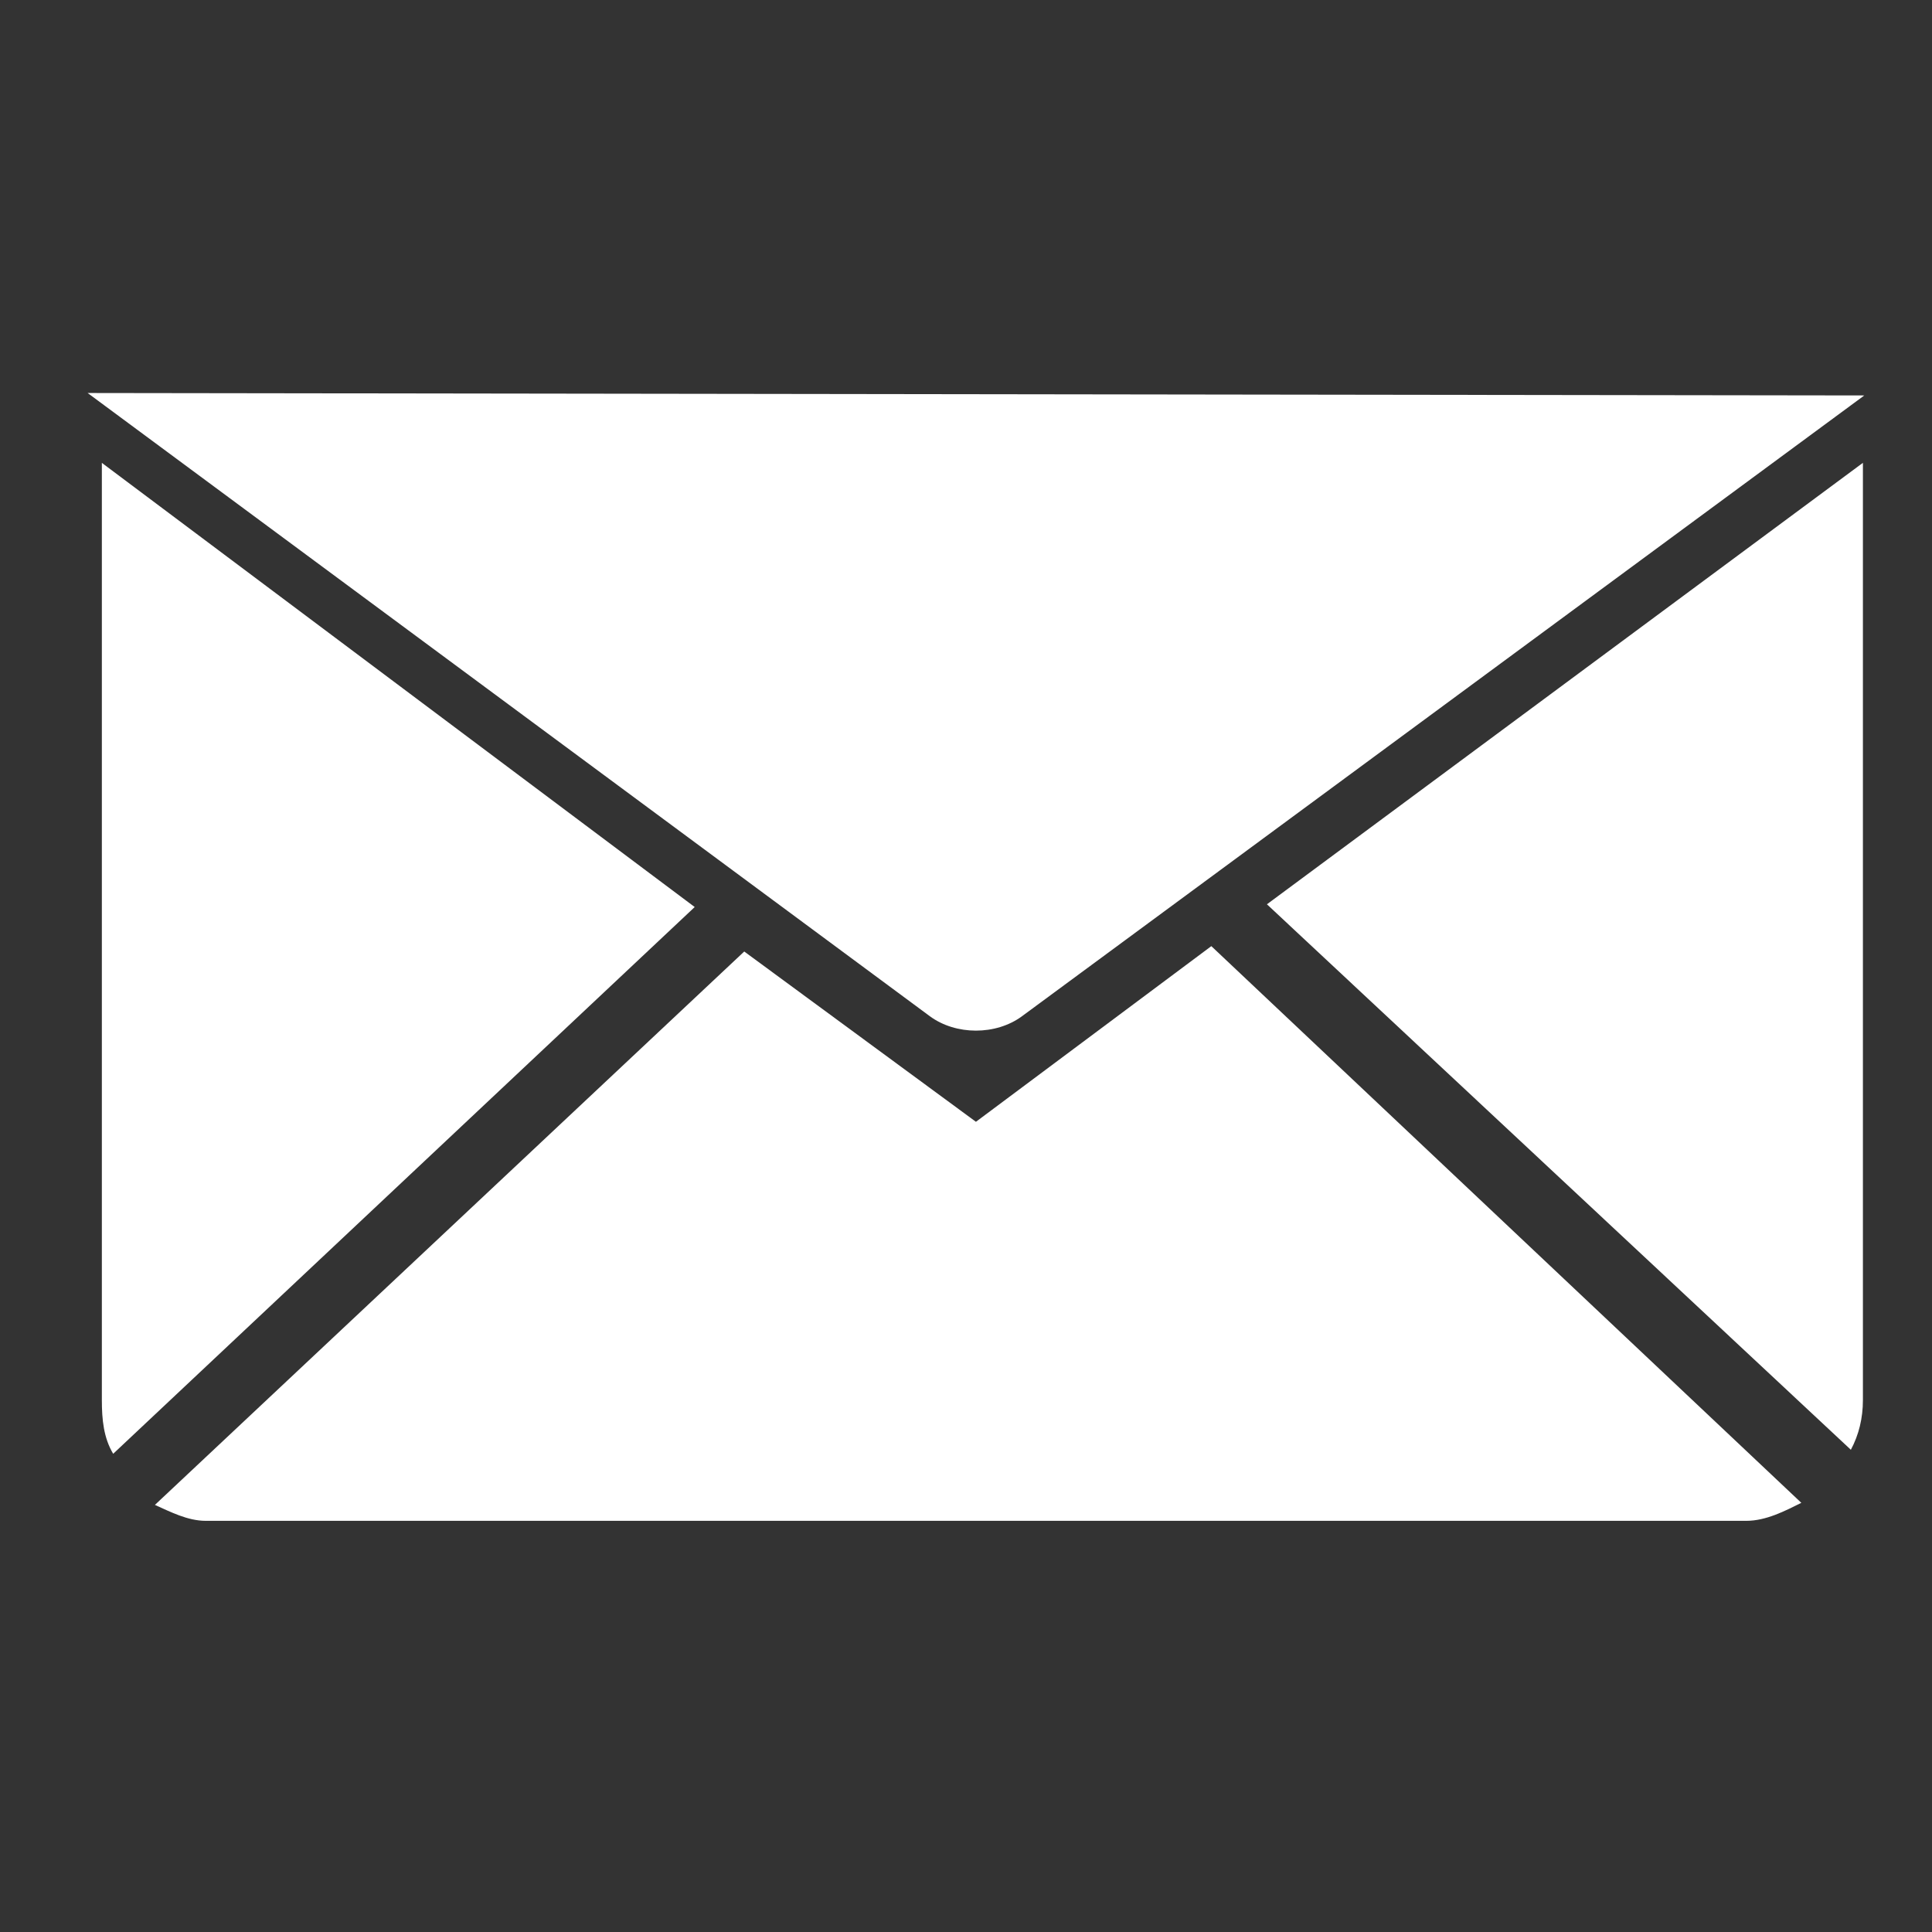
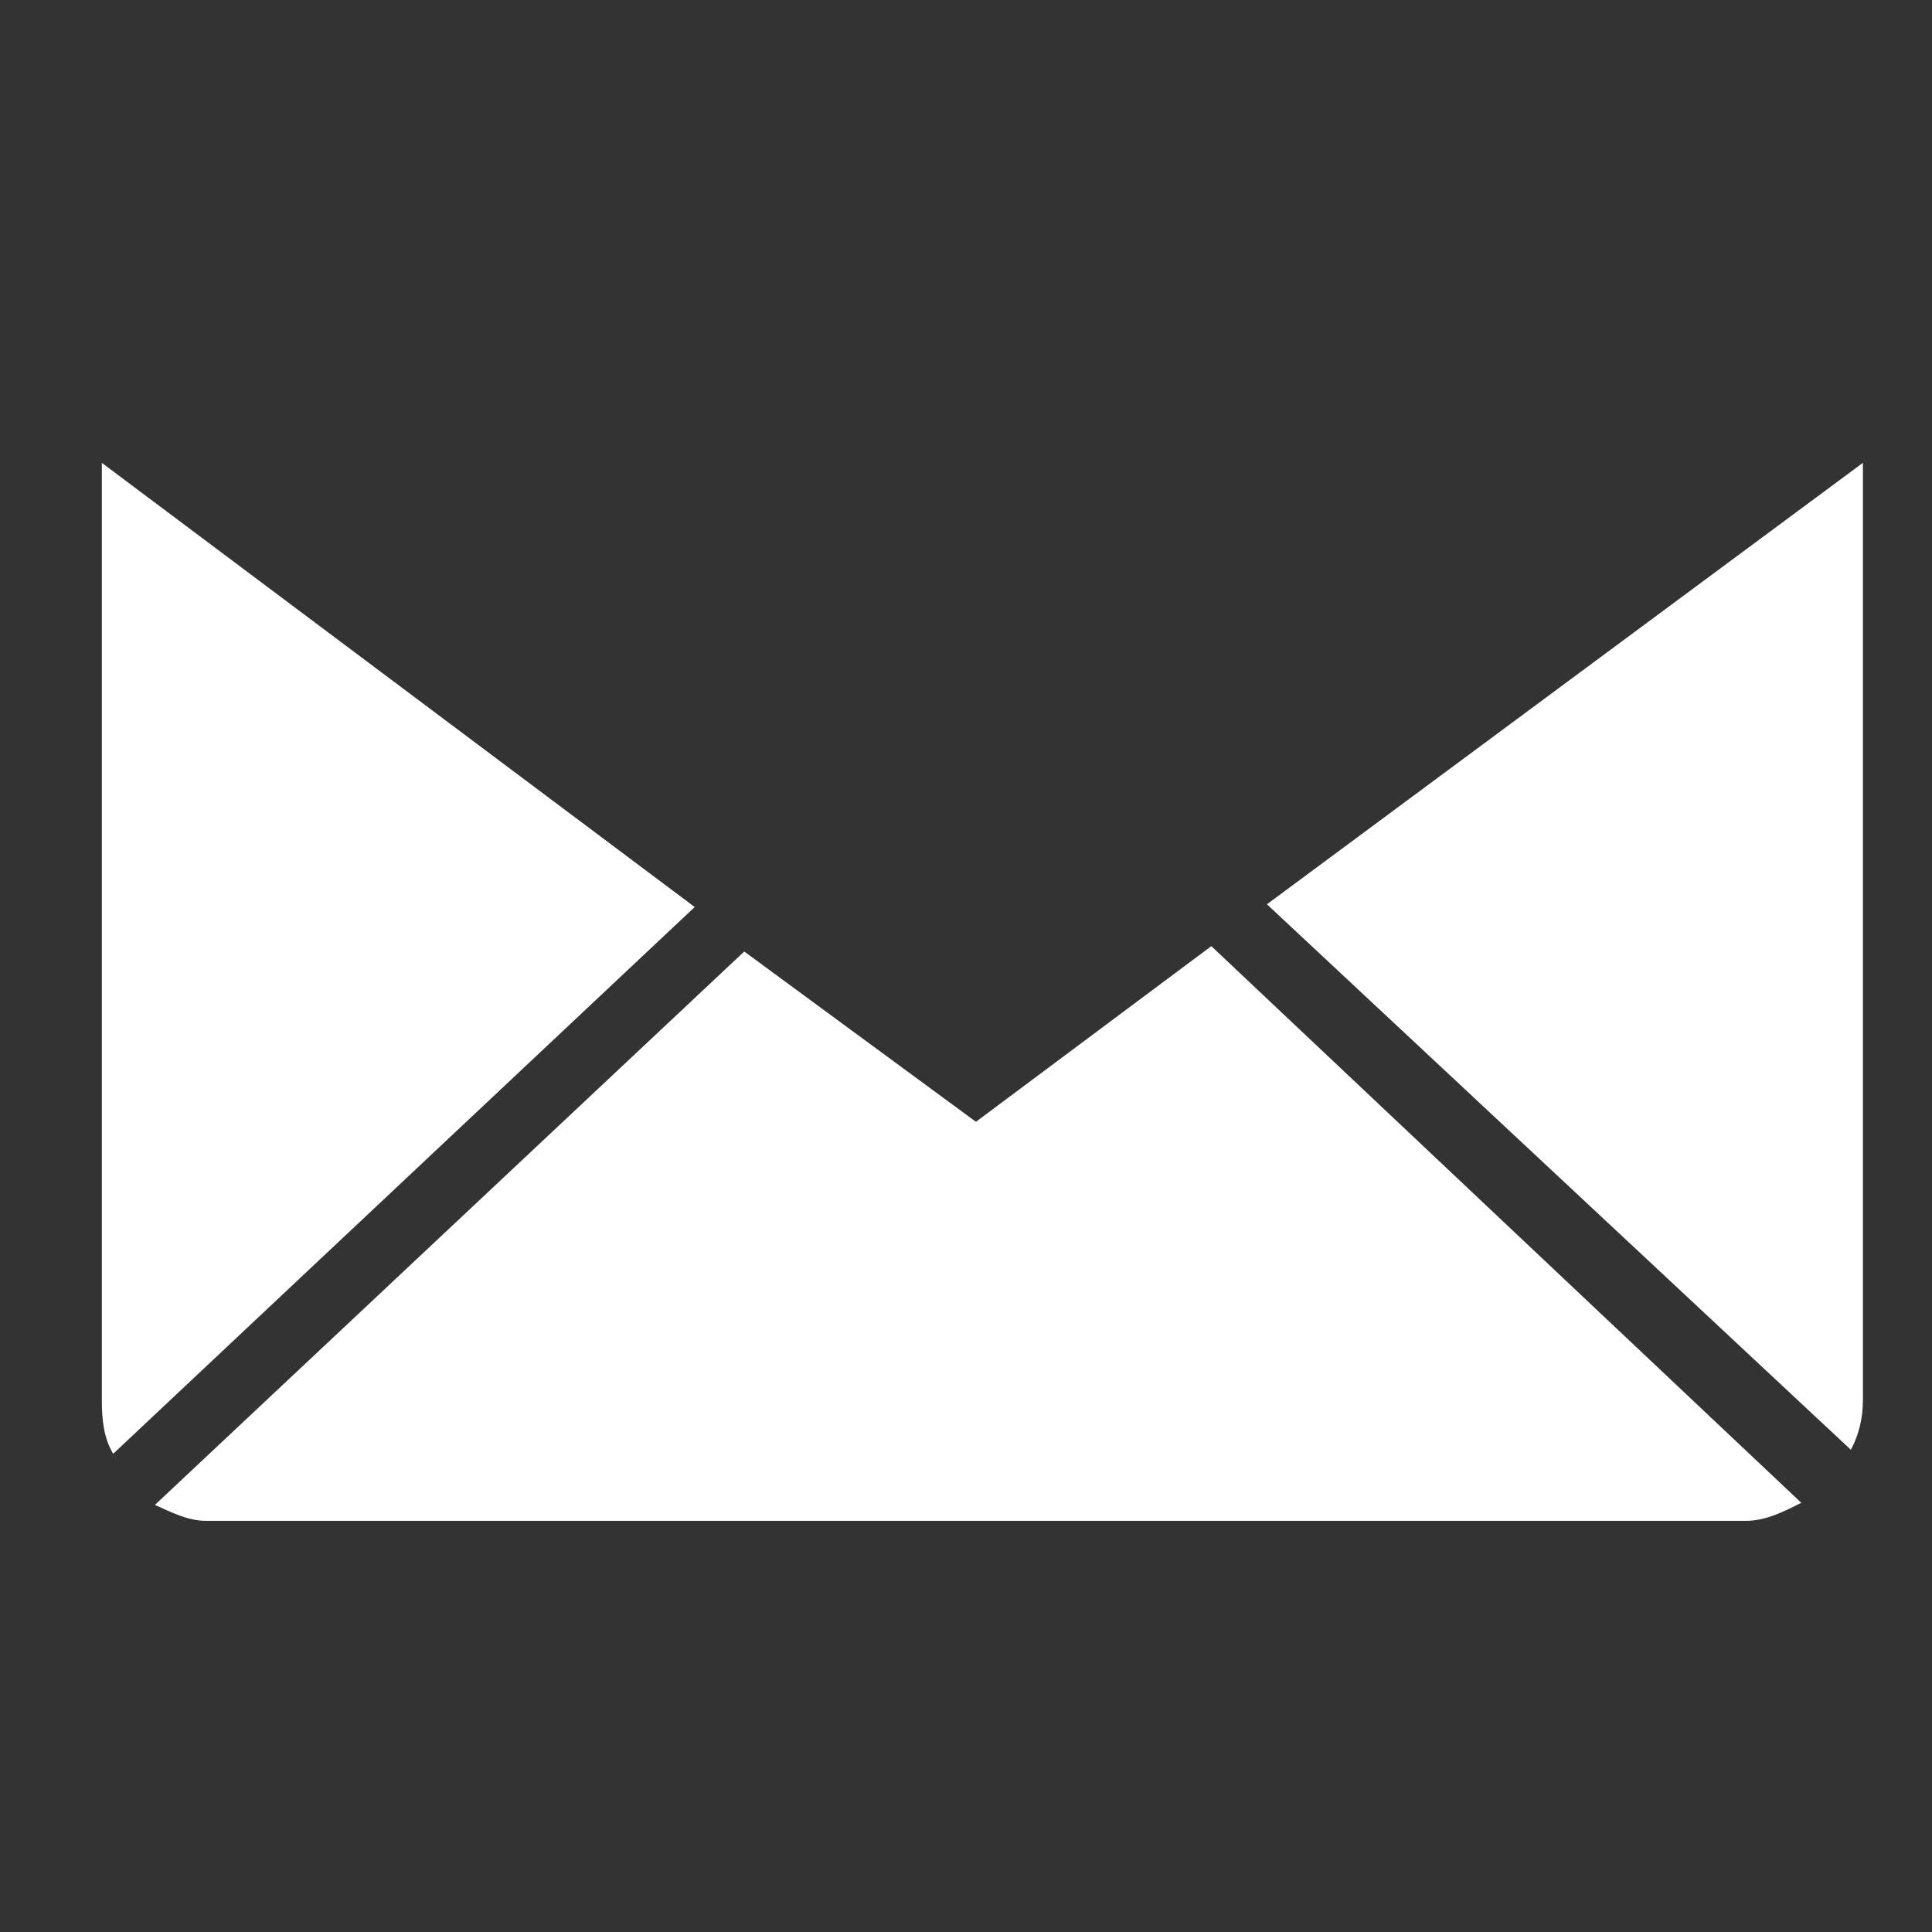
<svg xmlns="http://www.w3.org/2000/svg" version="1.1" id="Capa_1" x="0px" y="0px" width="50px" height="50px" viewBox="0 0 50 50" enable-background="new 0 0 50 50" xml:space="preserve">
  <rect x="0" y="0" width="50" height="50" fill="#333333" stroke="none" />
  <g>
    <g>
-       <path fill="#FFFFFF" d="M2.268,10.171l21.794,16.127c0.673,0.498,1.712,0.5,2.387,0.002l21.799-16.066L2.268,10.171z" />
      <path fill="#FFFFFF" d="M17.979,23.474L2.929,37.624c-0.246-0.411-0.293-0.885-0.293-1.389V11.979L17.979,23.474z" />
      <path fill="#FFFFFF" d="M31.349,24.486l15.269,14.407c-0.425,0.211-0.911,0.466-1.427,0.466H5.326    c-0.472,0-0.919-0.235-1.317-0.412l15.252-14.322l5.996,4.407L31.349,24.486z" />
      <path fill="#FFFFFF" d="M48.212,11.978v24.258c0,0.461-0.104,0.897-0.312,1.284L32.788,23.403L48.212,11.978z" />
    </g>
  </g>
</svg>